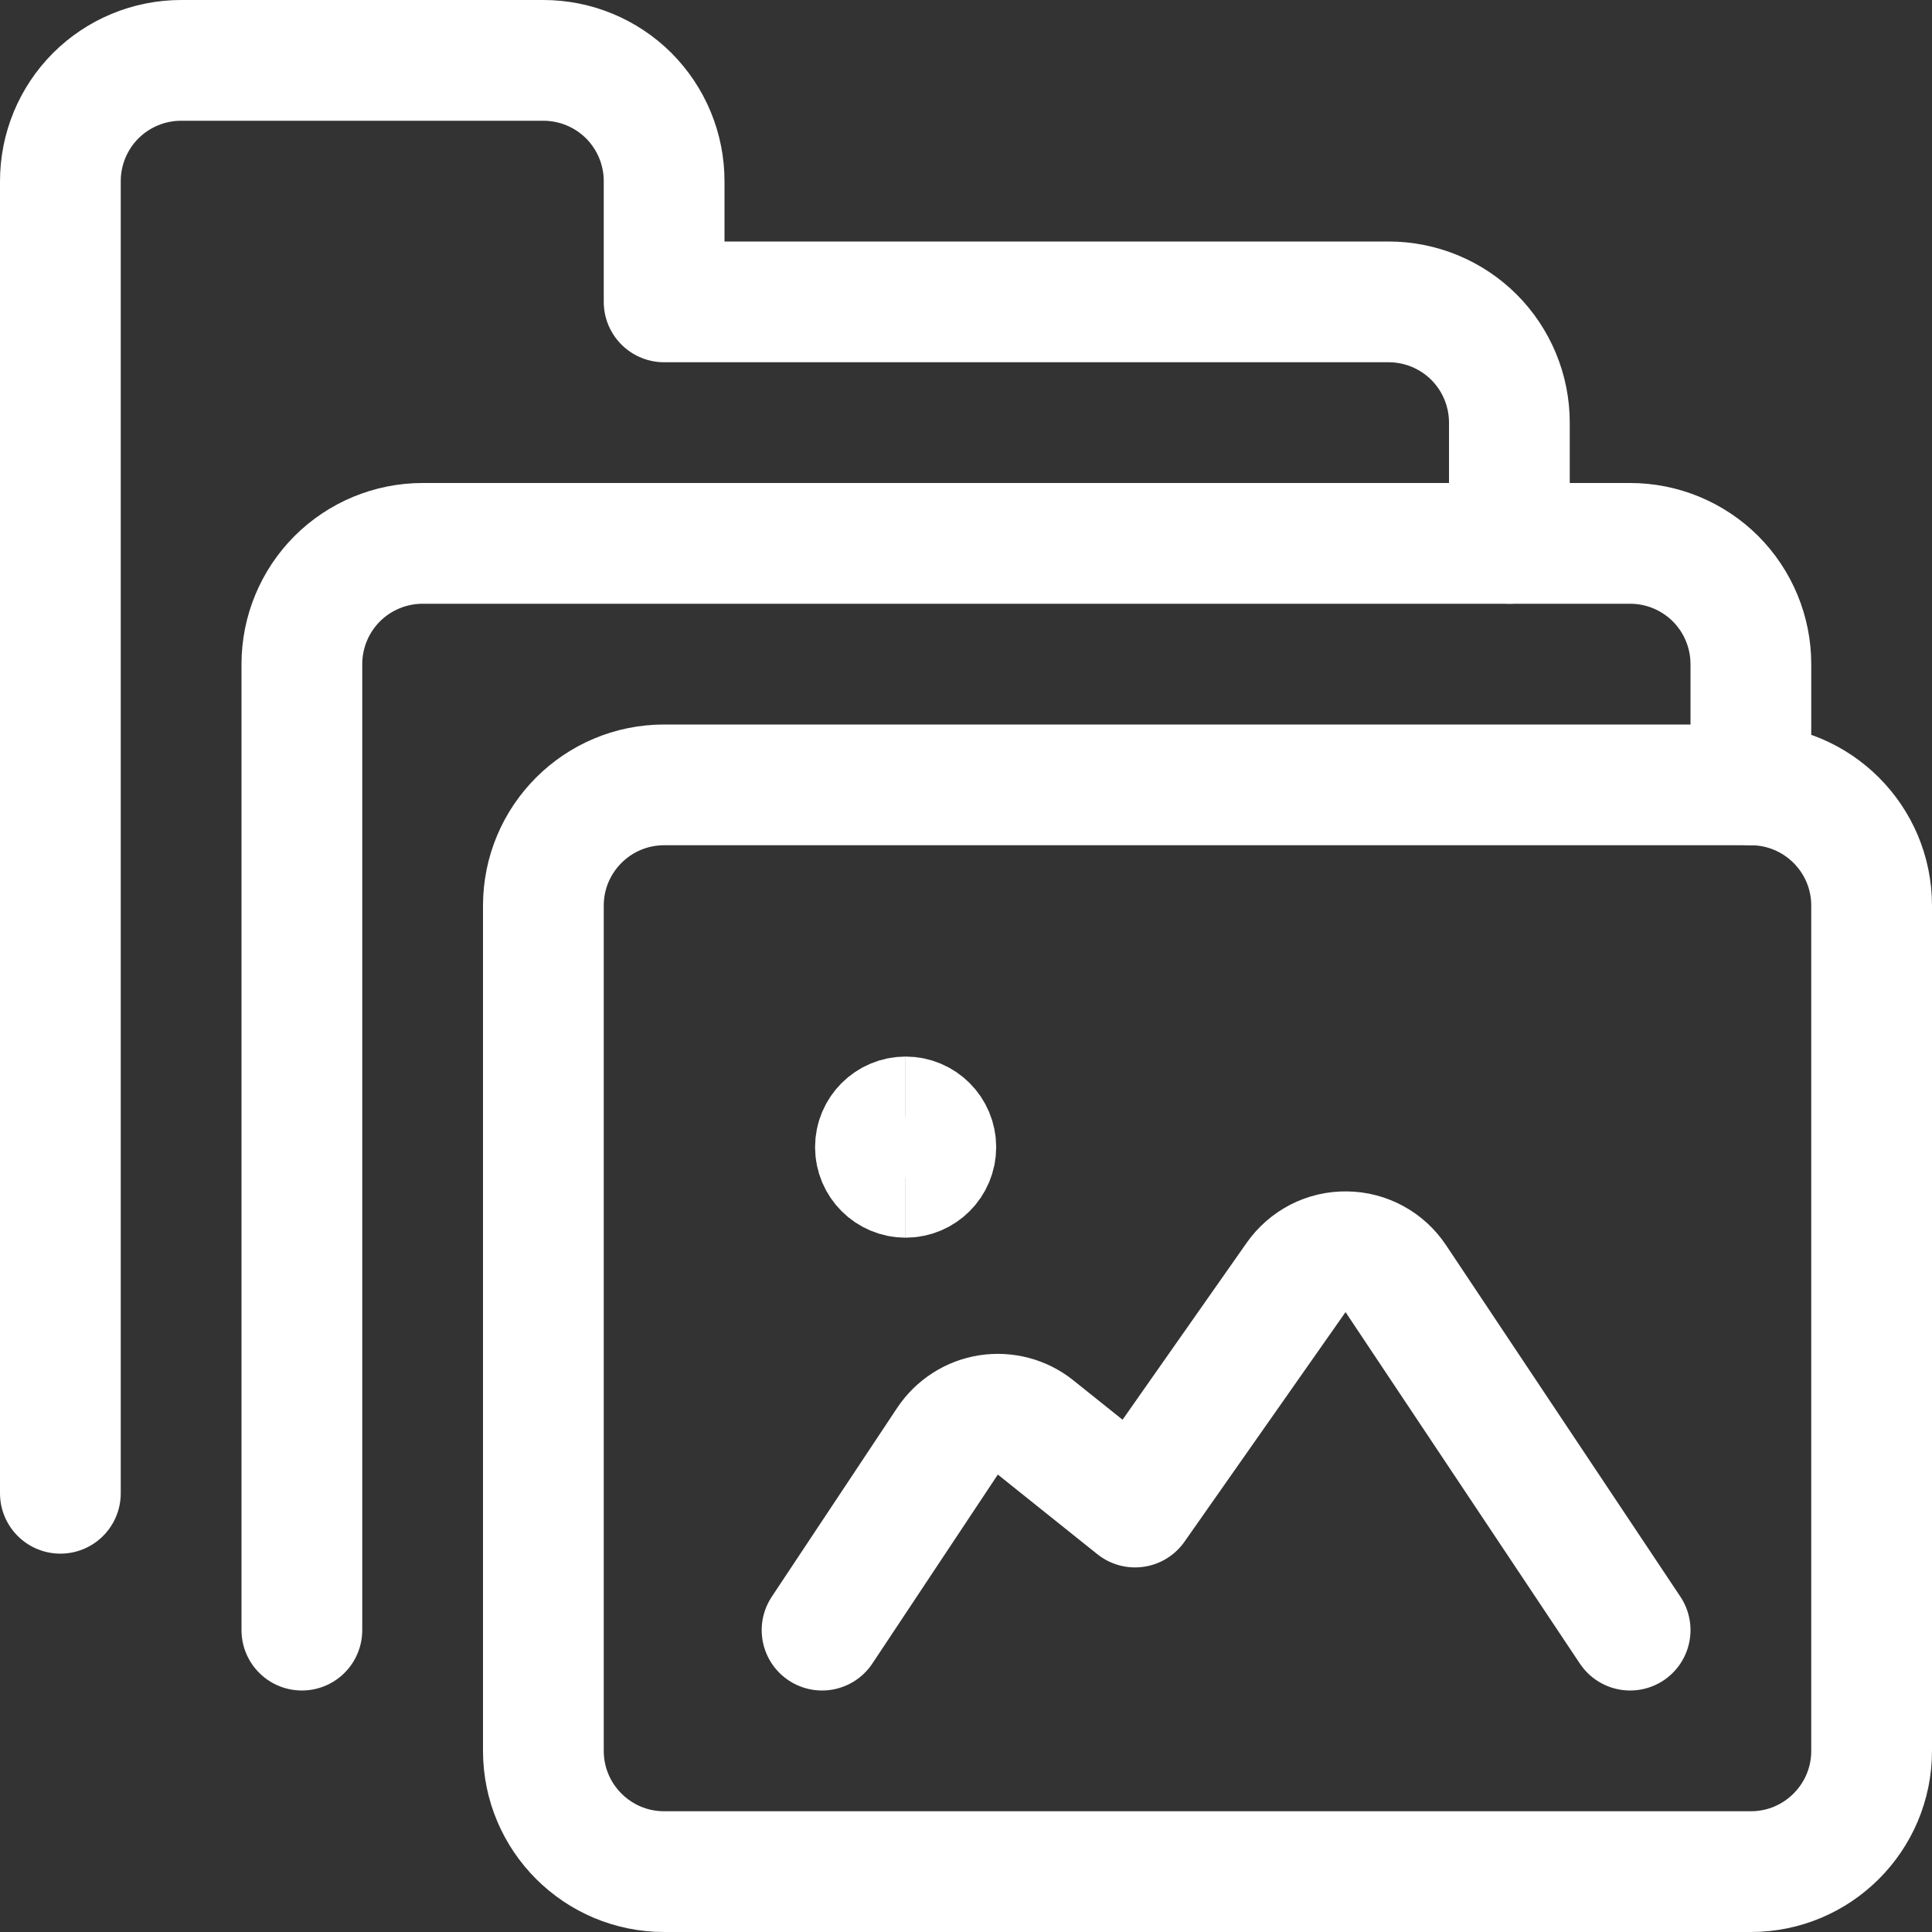
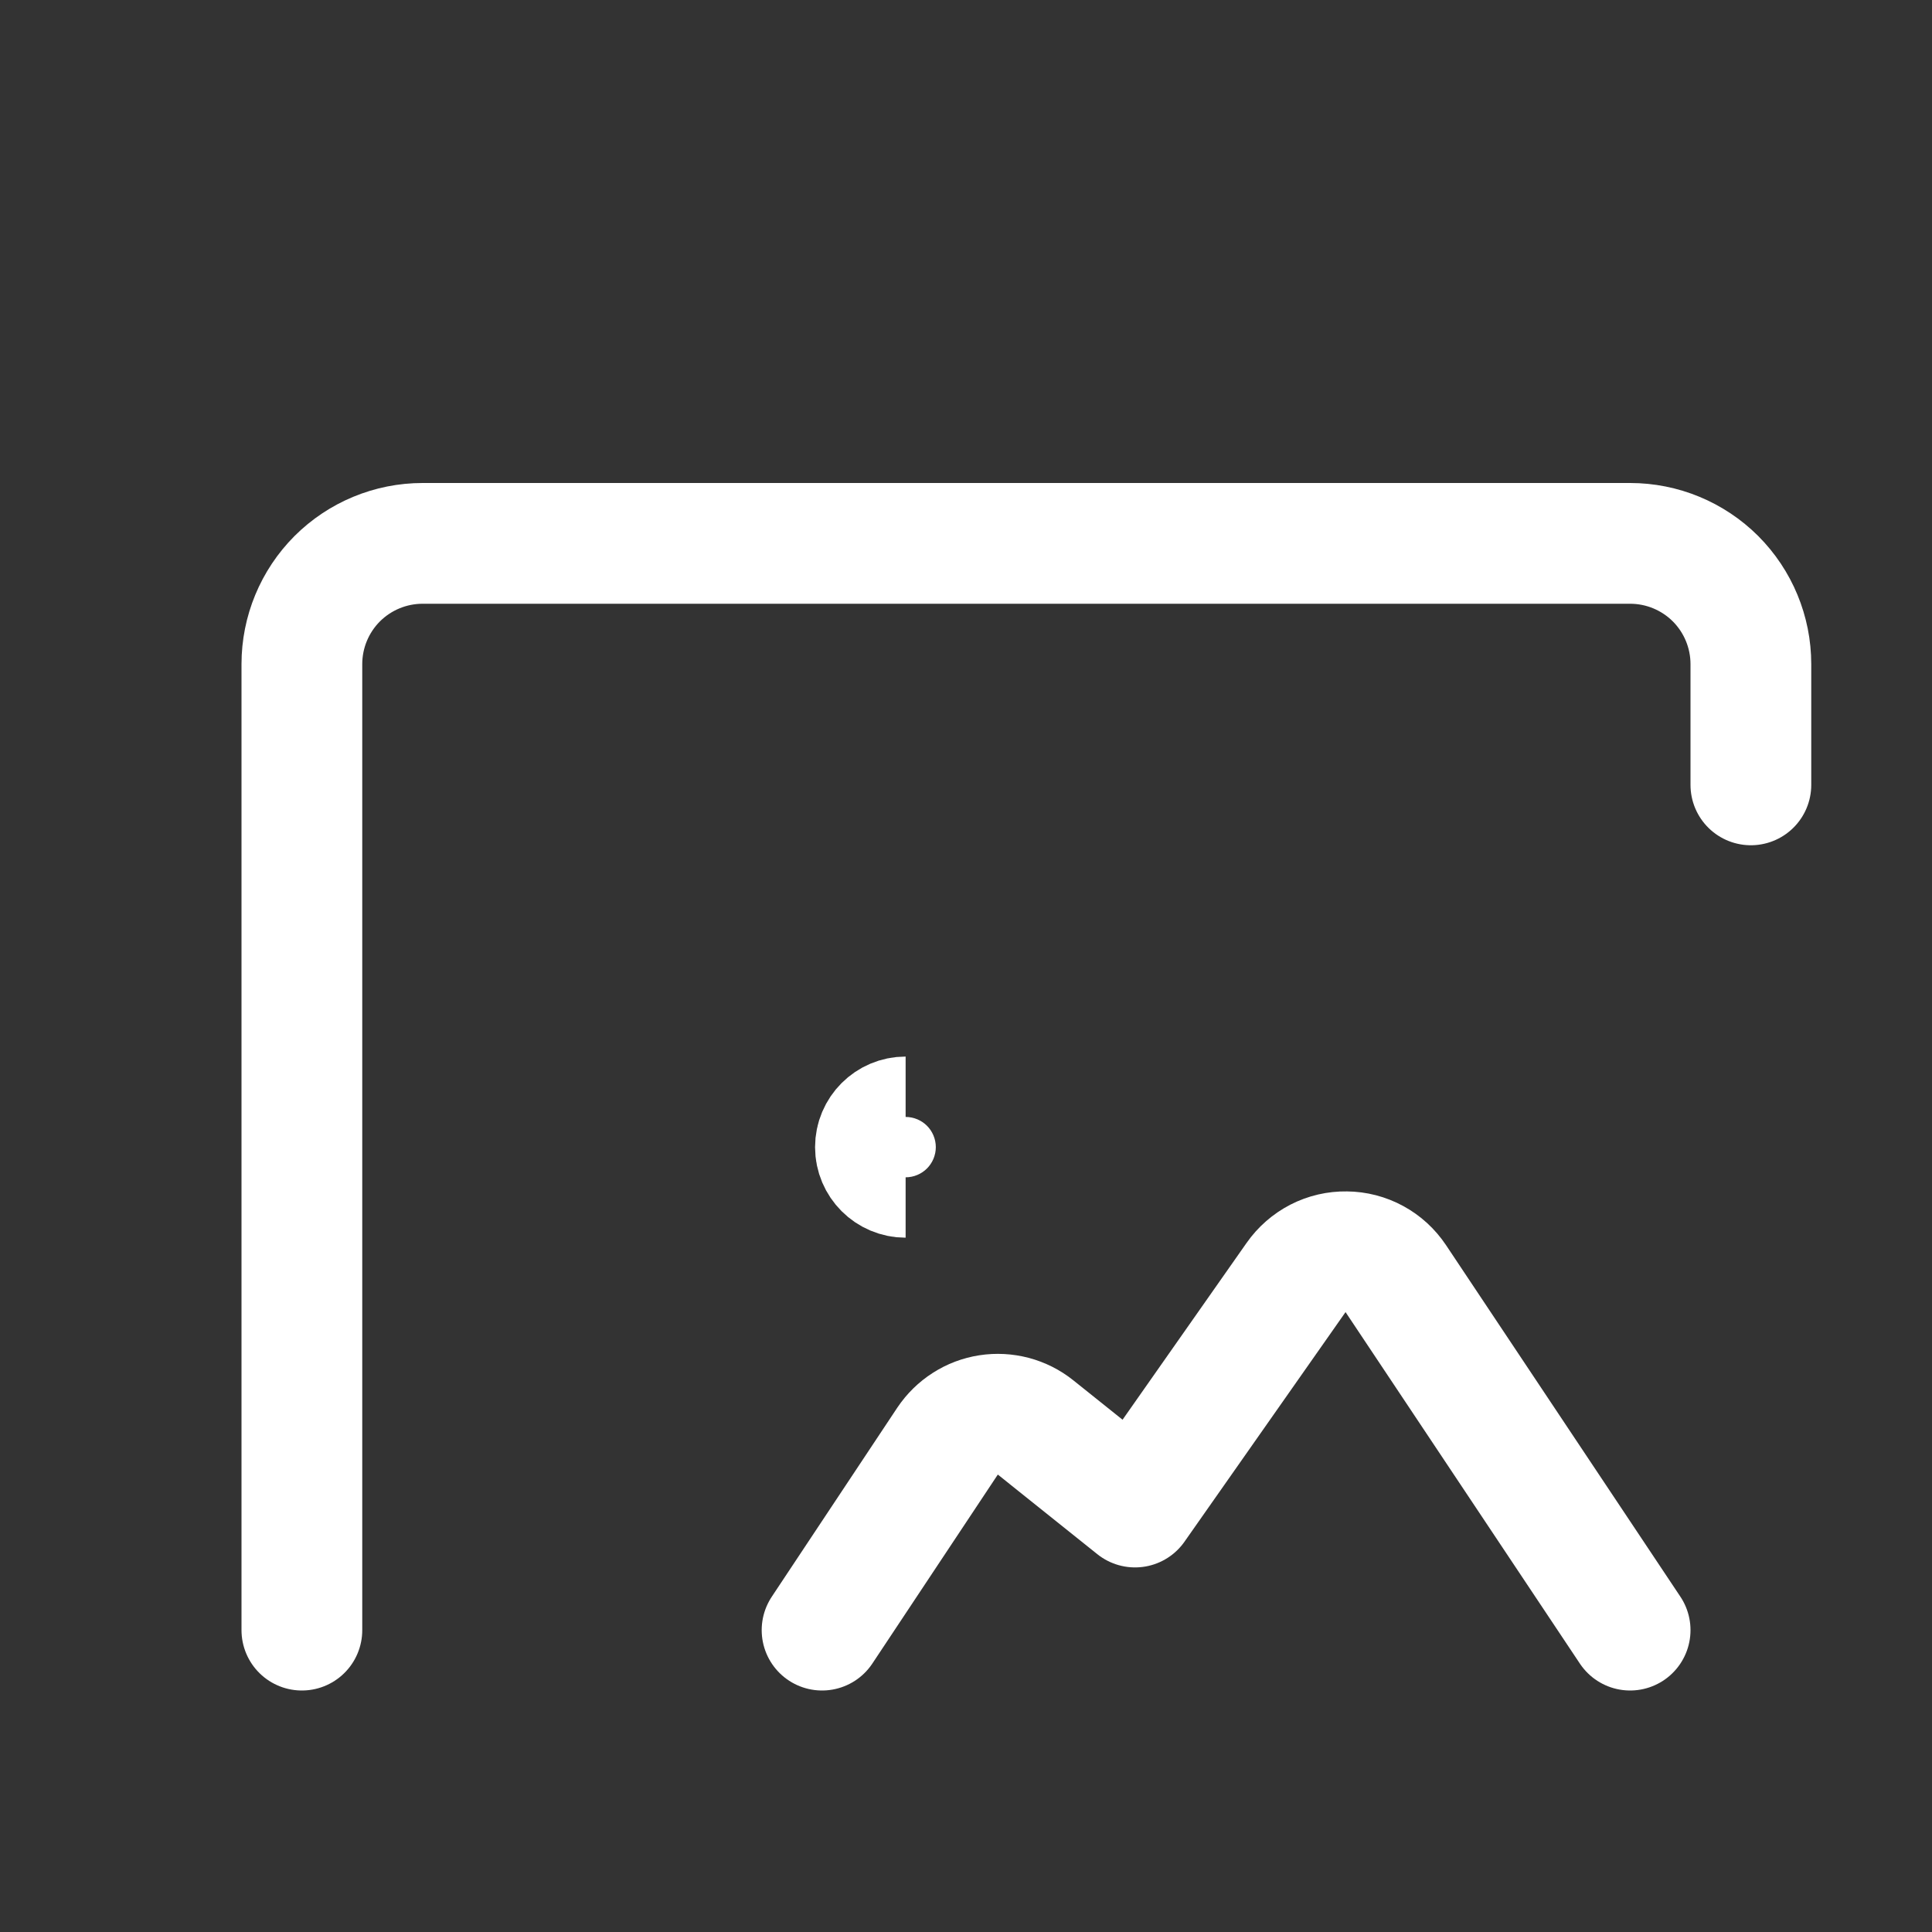
<svg xmlns="http://www.w3.org/2000/svg" width="24" height="24" viewBox="0 0 24 24" fill="none">
  <rect x="0" y="0" width="24" height="24" fill="#333333" stroke="none" />
  <g clip-path="url(#clip0_147_43)">
-     <path d="M18.75 6.75V5.25C18.75 4.852 18.592 4.471 18.311 4.189C18.029 3.908 17.648 3.75 17.25 3.75H8.25V2.25C8.25 1.852 8.092 1.471 7.811 1.189C7.529 0.908 7.148 0.75 6.75 0.75H2.25C1.852 0.75 1.471 0.908 1.189 1.189C0.908 1.471 0.75 1.852 0.75 2.25V18.55" stroke="white" stroke-width="1.5" stroke-linecap="round" stroke-linejoin="round" />
    <path d="M3.75 20.25V8.25C3.75 7.852 3.908 7.471 4.189 7.189C4.471 6.908 4.852 6.75 5.25 6.75H20.25C20.648 6.75 21.029 6.908 21.311 7.189C21.592 7.471 21.75 7.852 21.75 8.25V9.75" stroke="white" stroke-width="1.5" stroke-linecap="round" stroke-linejoin="round" />
-     <path d="M21.75 9.75H8.25C7.422 9.75 6.75 10.422 6.75 11.25V21.75C6.75 22.578 7.422 23.25 8.25 23.25H21.75C22.578 23.25 23.25 22.578 23.25 21.75V11.25C23.25 10.422 22.578 9.75 21.75 9.75Z" stroke="white" stroke-width="1.5" stroke-linecap="round" stroke-linejoin="round" />
    <path d="M11.25 14.625C11.043 14.625 10.875 14.457 10.875 14.25C10.875 14.043 11.043 13.875 11.25 13.875" stroke="white" stroke-width="1.5" />
-     <path d="M11.25 14.625C11.457 14.625 11.625 14.457 11.625 14.25C11.625 14.043 11.457 13.875 11.25 13.875" stroke="white" stroke-width="1.5" />
    <path d="M20.25 20.25L17.34 15.885C17.272 15.783 17.181 15.699 17.074 15.641C16.966 15.582 16.846 15.551 16.724 15.55C16.602 15.548 16.481 15.576 16.372 15.632C16.264 15.688 16.17 15.77 16.1 15.87L14.1 18.721L12.864 17.732C12.783 17.667 12.689 17.62 12.588 17.593C12.488 17.567 12.383 17.561 12.28 17.577C12.177 17.593 12.079 17.63 11.992 17.686C11.904 17.742 11.829 17.816 11.771 17.902L10.212 20.25" stroke="white" stroke-width="1.5" stroke-linecap="round" stroke-linejoin="round" />
  </g>
  <defs>
    <clipPath id="clip0_147_43">
      <rect width="24" height="24" fill="white" />
    </clipPath>
  </defs>
</svg>